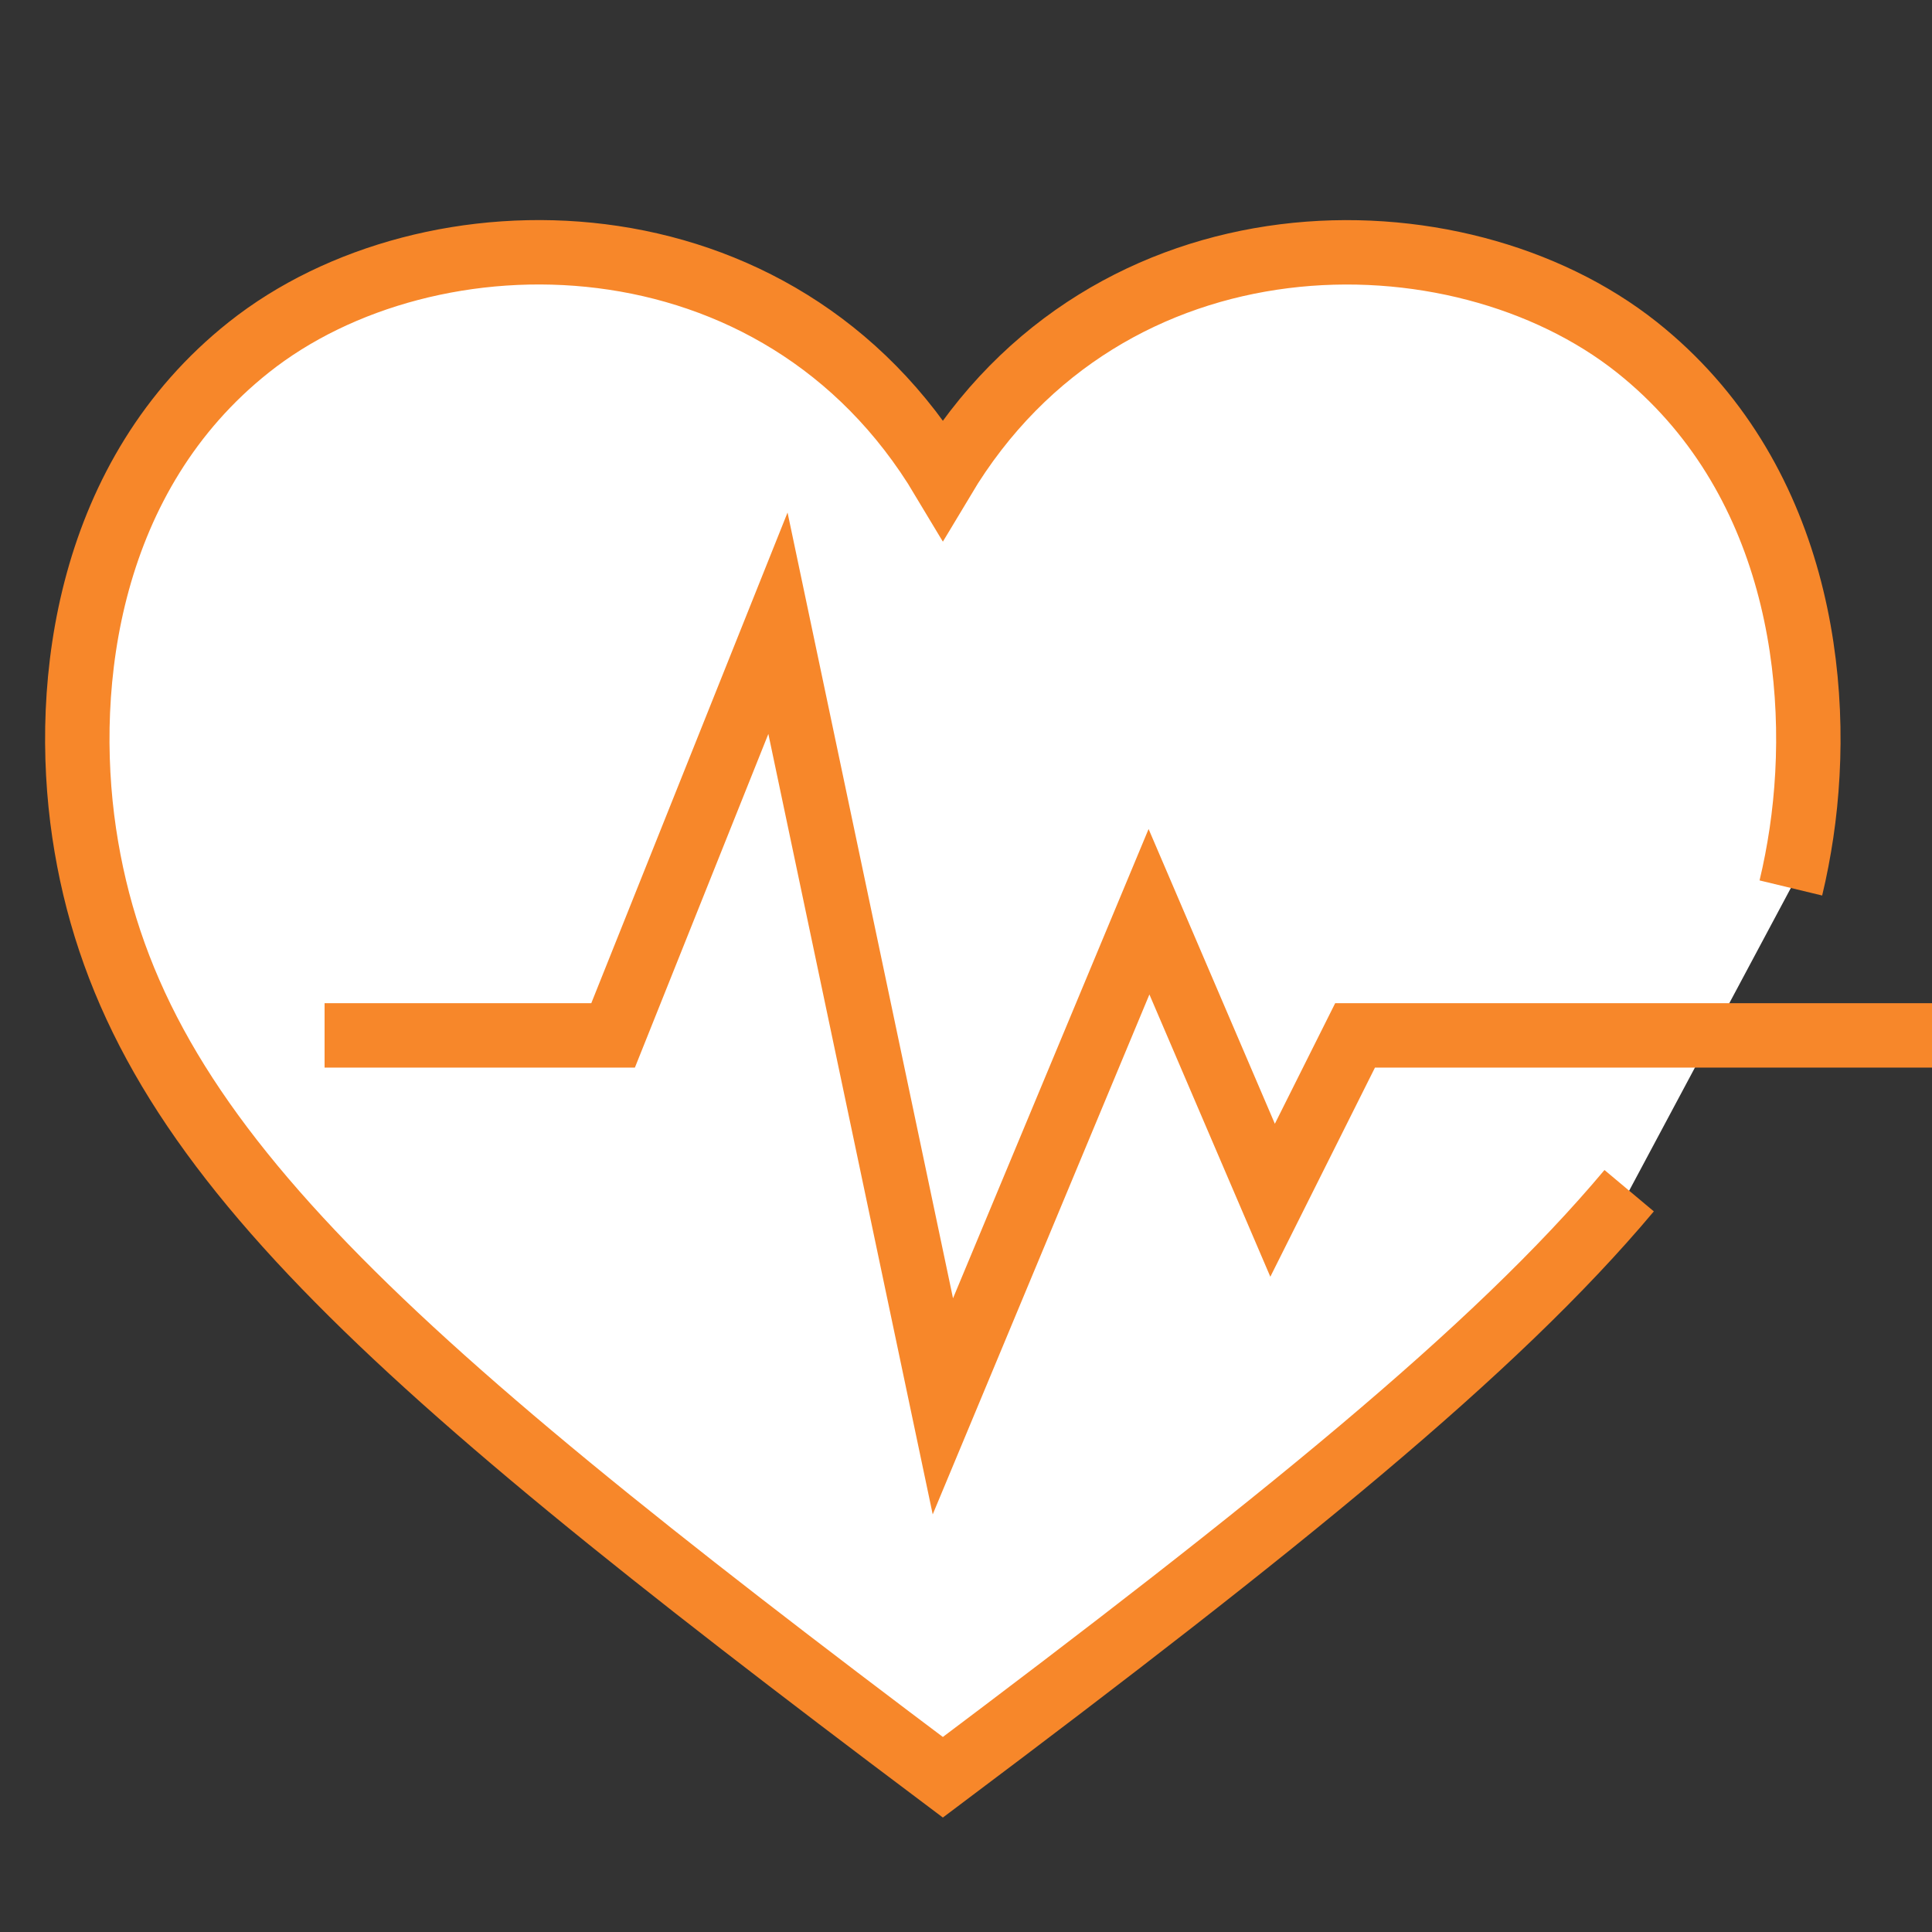
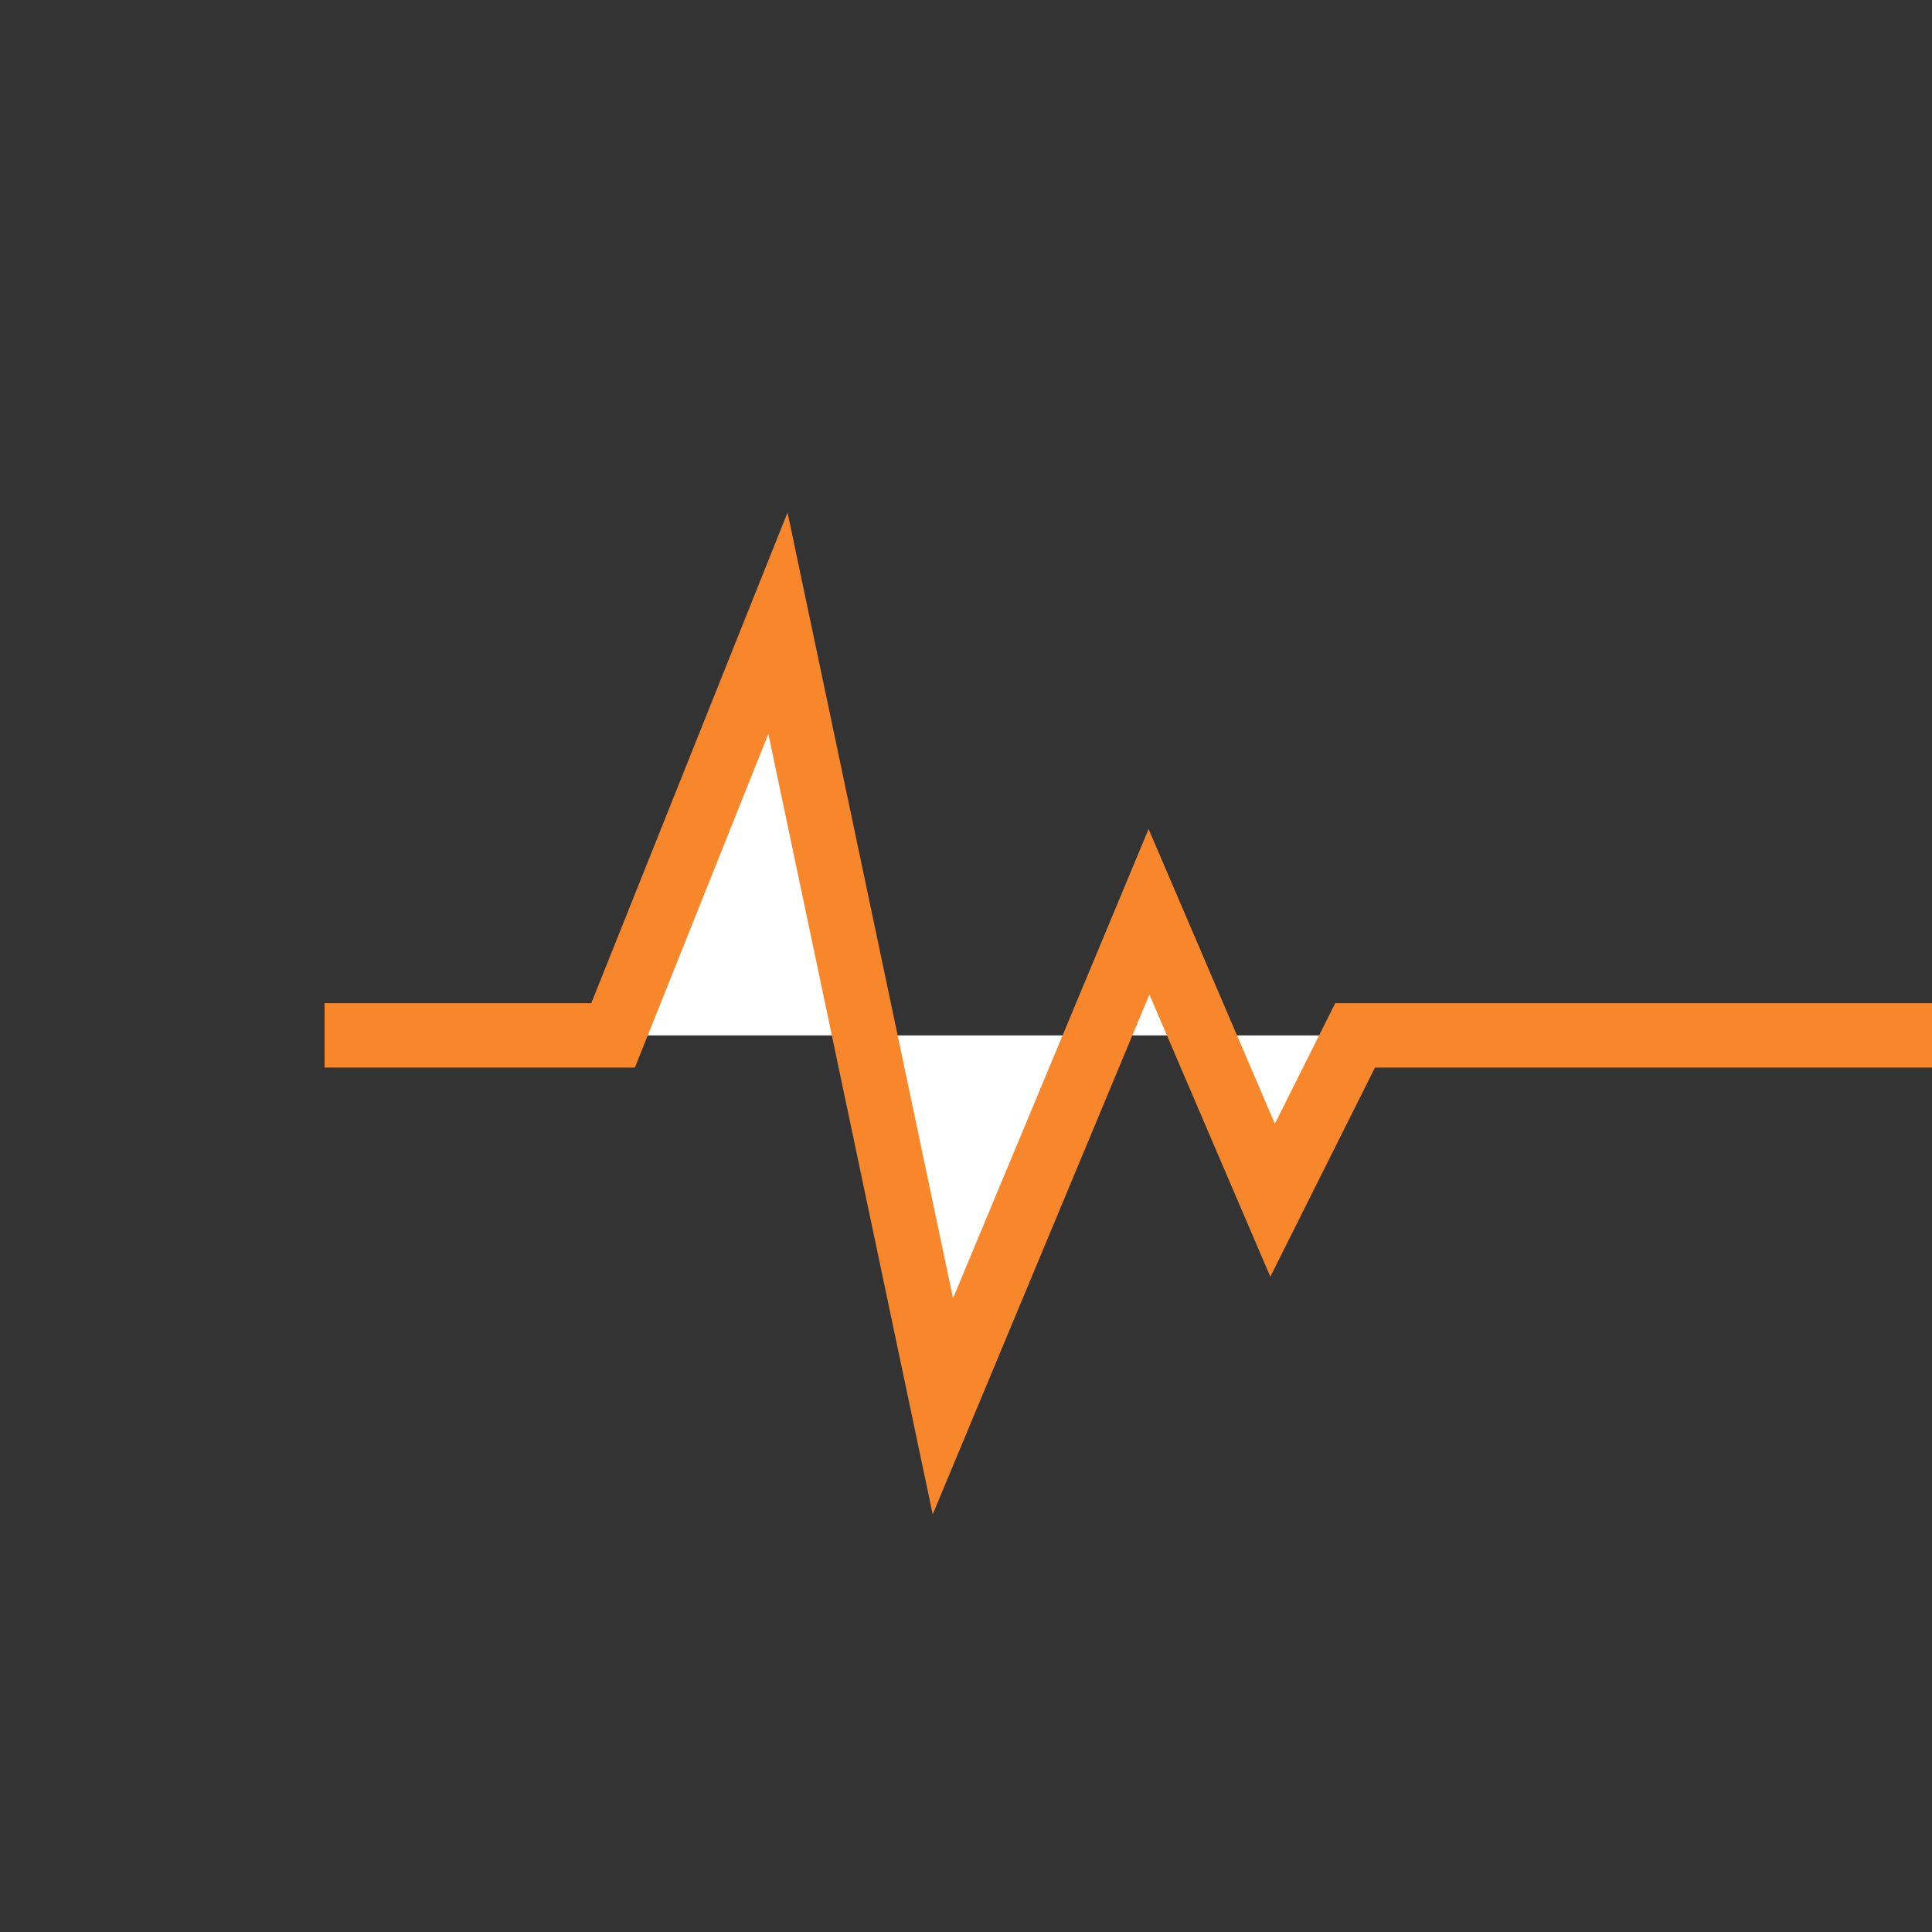
<svg xmlns="http://www.w3.org/2000/svg" version="1.1" id="Layer_1" x="0px" y="0px" width="36px" height="36px" viewBox="0 0 36 36" enable-background="new 0 0 36 36" xml:space="preserve">
  <rect x="0" y="0" width="36" height="36" fill="#333333" stroke="none" />
  <g>
-     <path fill="#FFFFFF" stroke="#F7872A" stroke-width="1.2" stroke-miterlimit="10" d="M33.37,16.546   c0.081-0.336,0.146-0.678,0.198-1.026c0.416-2.808-0.075-6.67-3.067-9.049c-3.352-2.663-9.863-2.679-12.932,2.453   C14.499,3.791,7.988,3.807,4.638,6.47c-2.996,2.379-3.485,6.241-3.07,9.049c0.822,5.538,5.156,9.452,16.001,17.598   c6.209-4.665,10.283-7.941,12.788-10.93" />
    <path fill="#FFFFFF" stroke="#F7872A" stroke-width="1.2" stroke-miterlimit="10" d="M6.048,19.293h5.376l3.072-7.68l3.073,14.592   l3.841-9.216l2.303,5.376l1.537-3.072H36" />
  </g>
</svg>